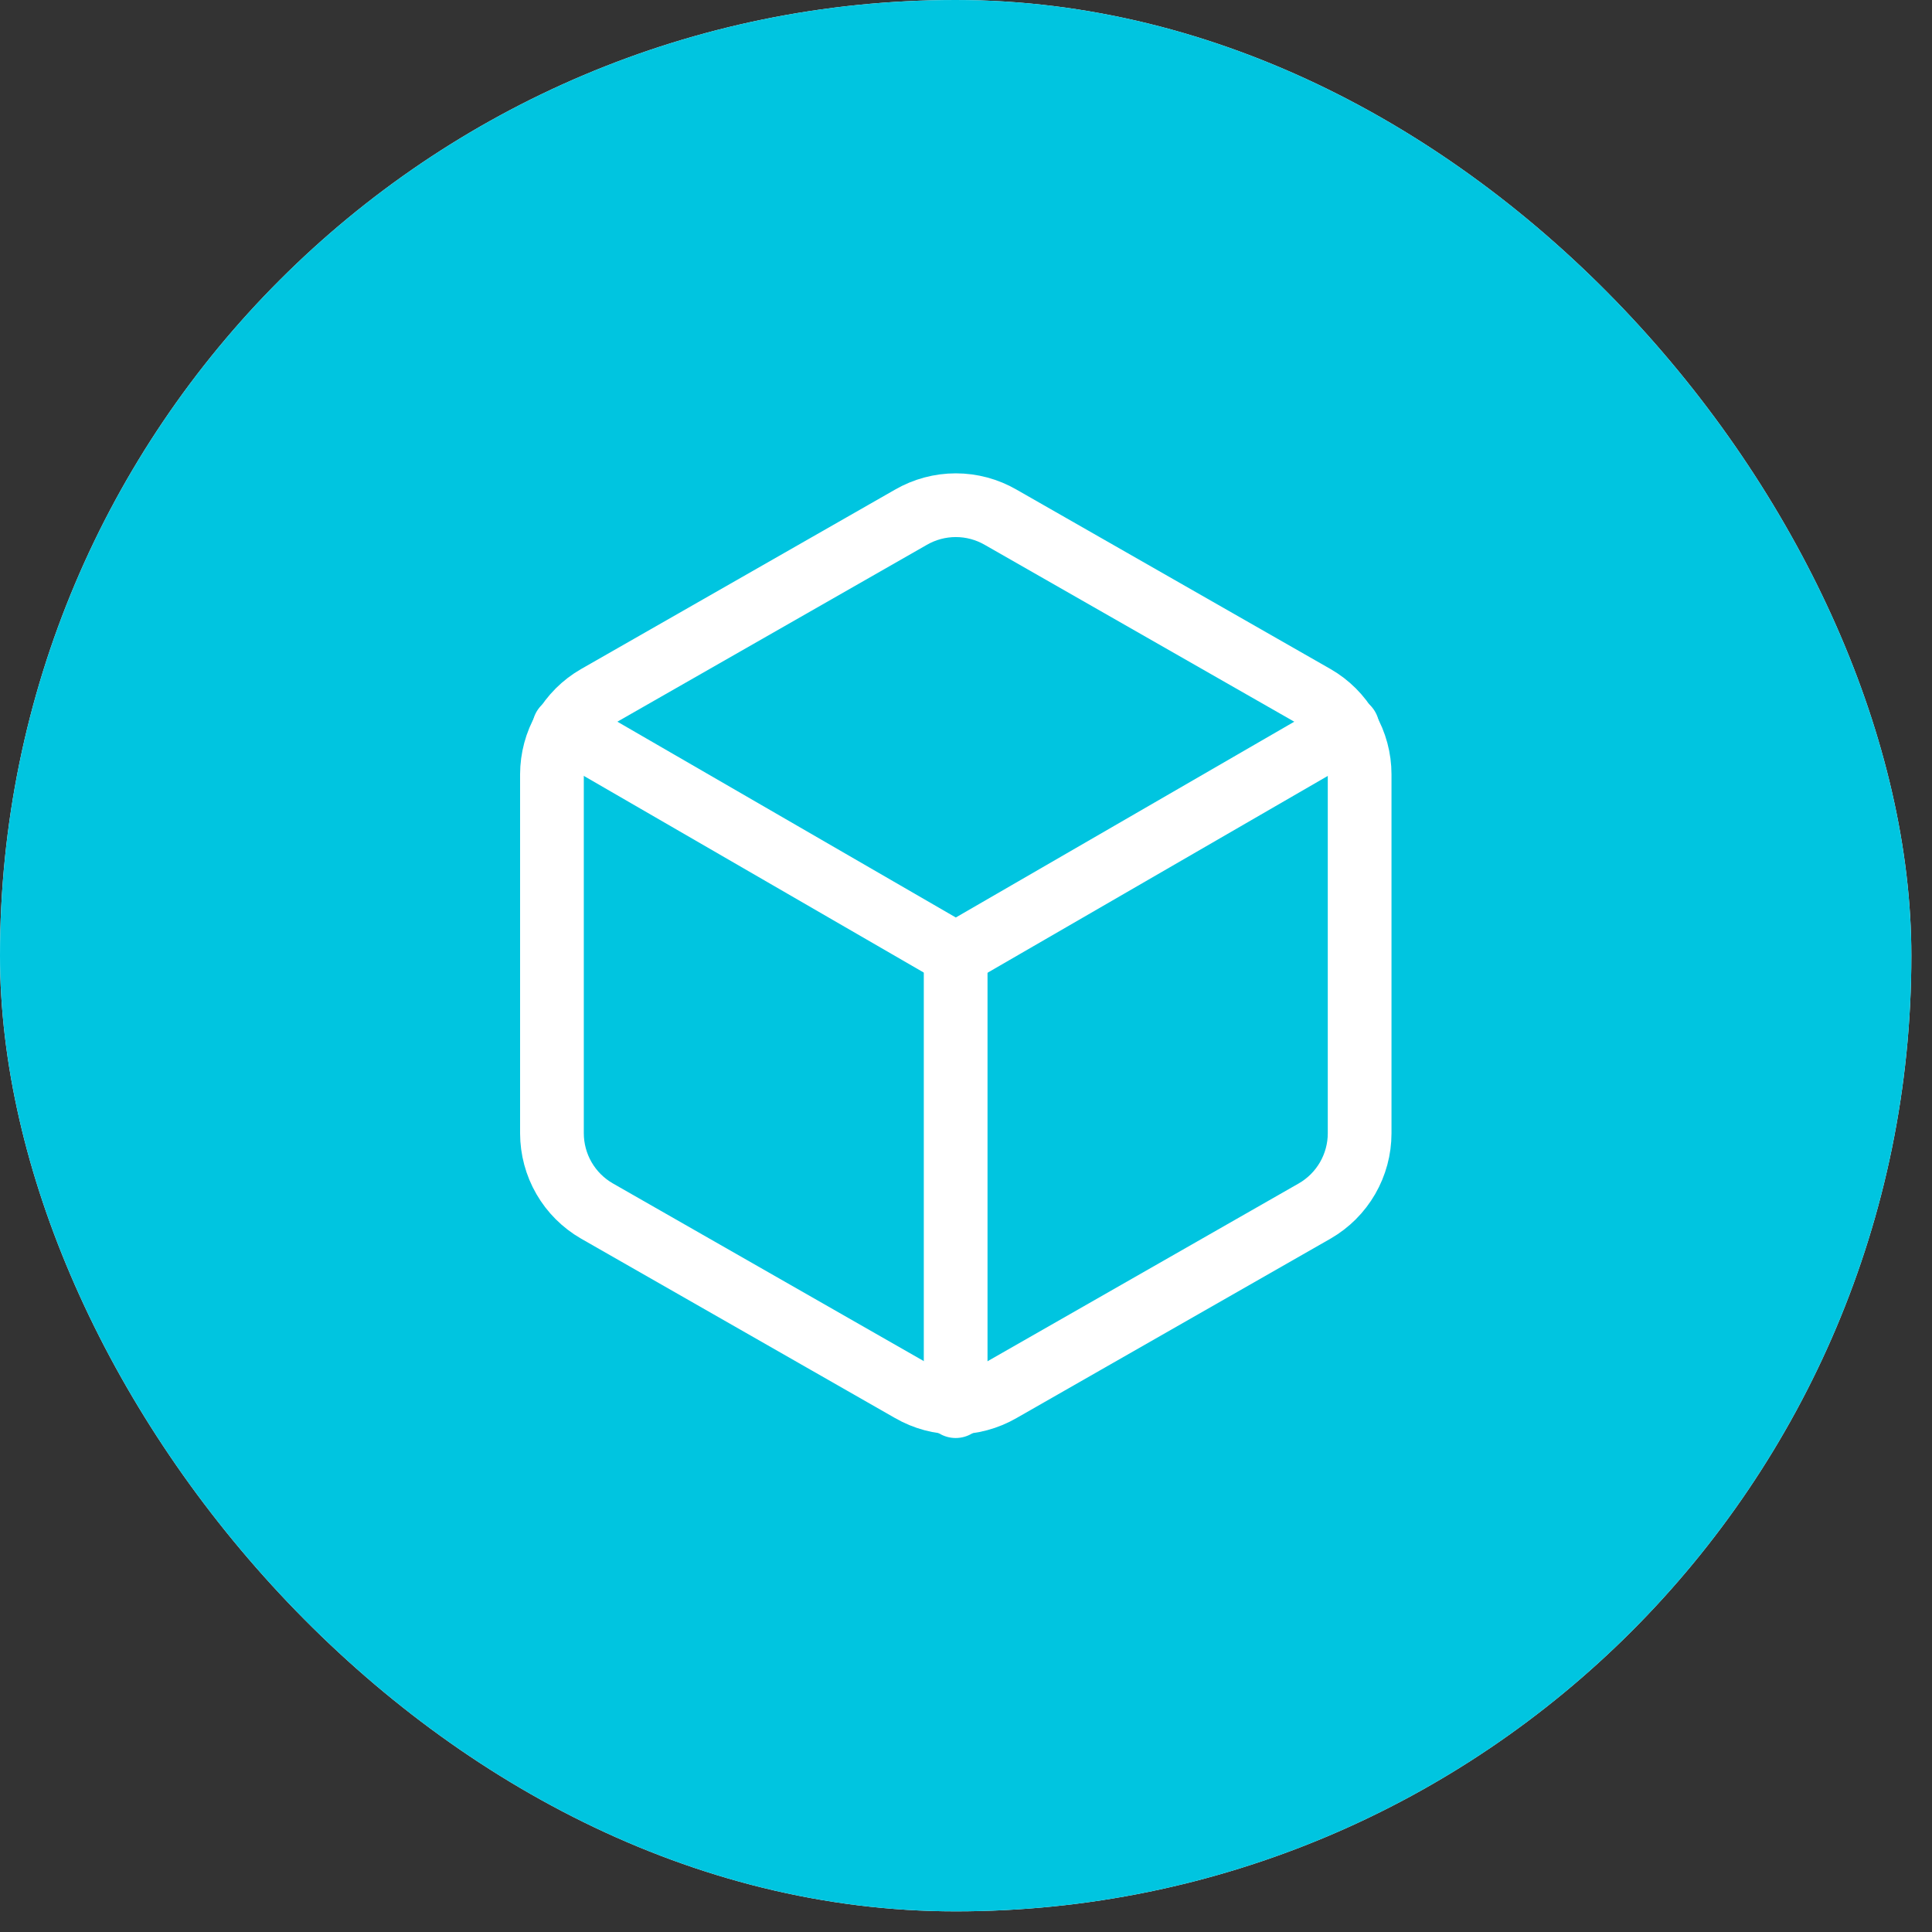
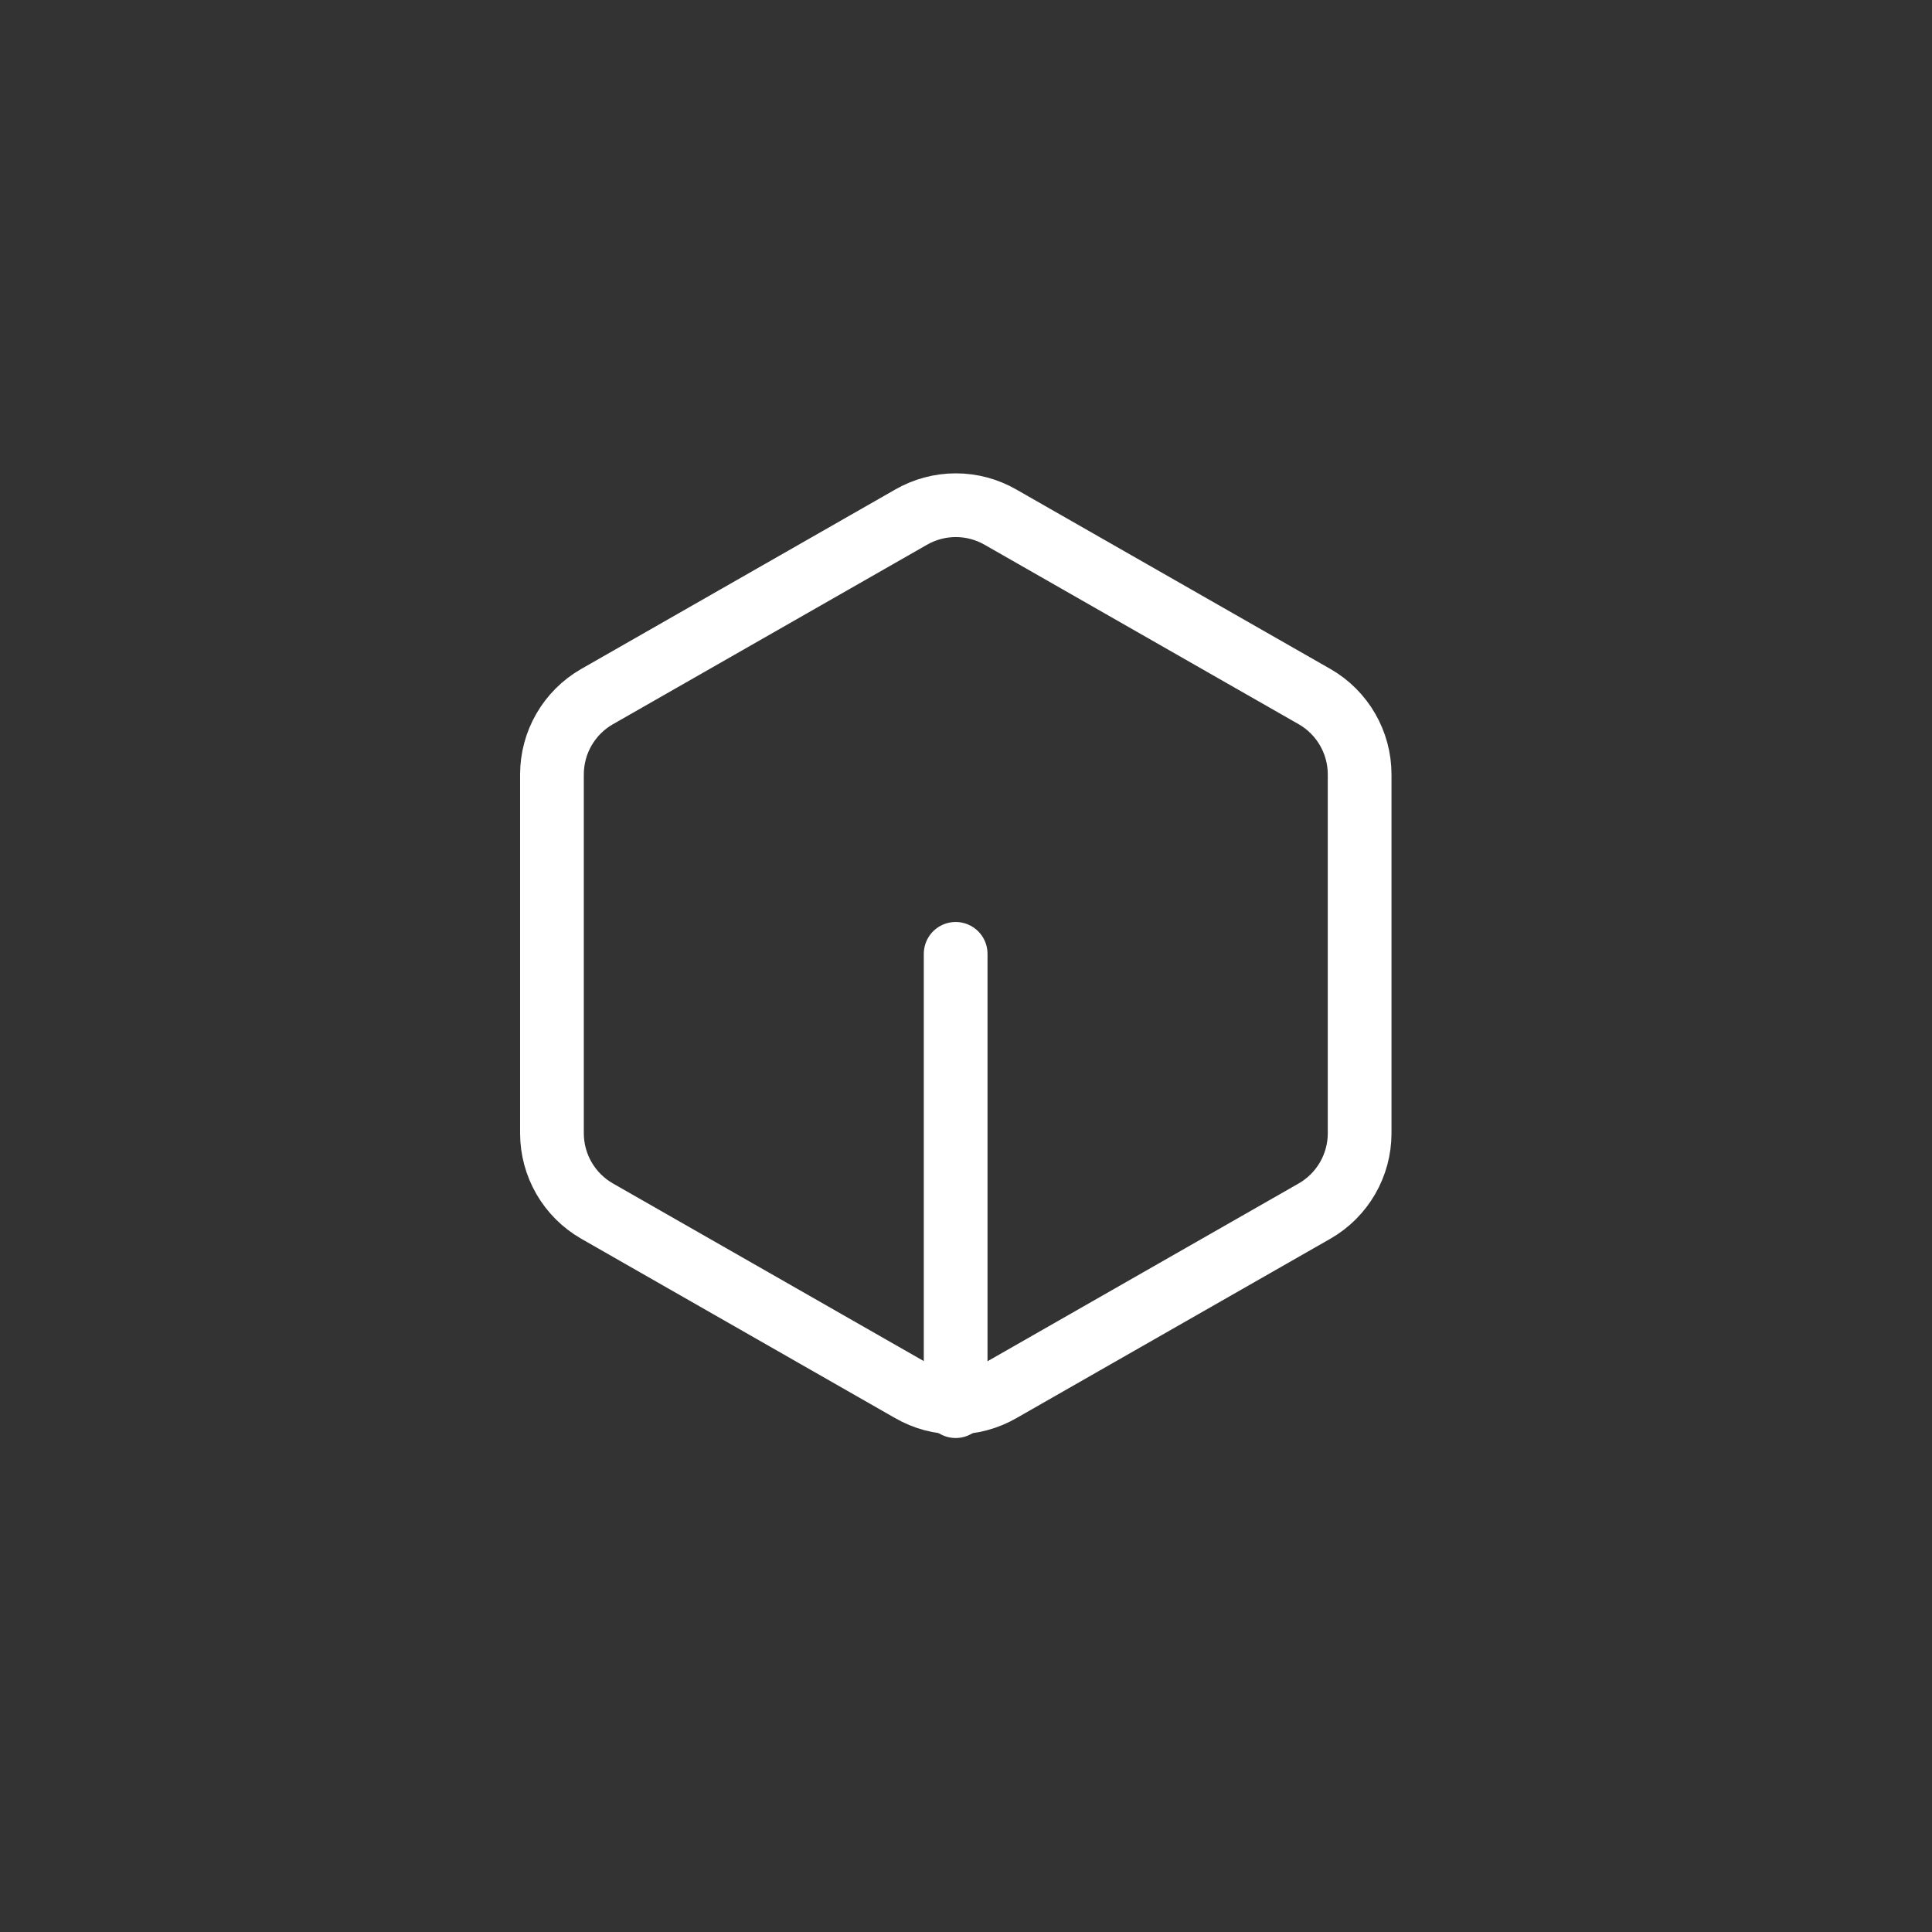
<svg xmlns="http://www.w3.org/2000/svg" width="51" height="51" viewBox="0 0 51 51" fill="none">
  <rect x="0" y="0" width="51" height="51" fill="#333333" stroke="none" />
-   <rect width="50.455" height="50.455" rx="25.227" fill="white" />
-   <rect width="50.455" height="50.455" rx="25.227" fill="#00C5E0" />
  <path d="M35.891 29.917V20.441C35.891 20.026 35.781 19.617 35.573 19.258C35.365 18.898 35.067 18.599 34.707 18.392L26.415 13.654C26.055 13.446 25.647 13.336 25.231 13.336C24.815 13.336 24.406 13.446 24.046 13.654L15.755 18.392C15.395 18.599 15.096 18.898 14.888 19.258C14.68 19.617 14.571 20.026 14.57 20.441V29.917C14.571 30.332 14.68 30.74 14.888 31.1C15.096 31.46 15.395 31.758 15.755 31.966L24.046 36.704C24.406 36.912 24.815 37.022 25.231 37.022C25.647 37.022 26.055 36.912 26.415 36.704L34.707 31.966C35.067 31.758 35.365 31.46 35.573 31.1C35.781 30.74 35.891 30.332 35.891 29.917Z" stroke="white" stroke-width="1.682" stroke-linecap="round" stroke-linejoin="round" />
-   <path d="M14.891 19.209L25.231 25.191L35.572 19.209" stroke="white" stroke-width="1.682" stroke-linecap="round" stroke-linejoin="round" />
  <path d="M25.227 37.119V25.179" stroke="white" stroke-width="1.682" stroke-linecap="round" stroke-linejoin="round" />
</svg>